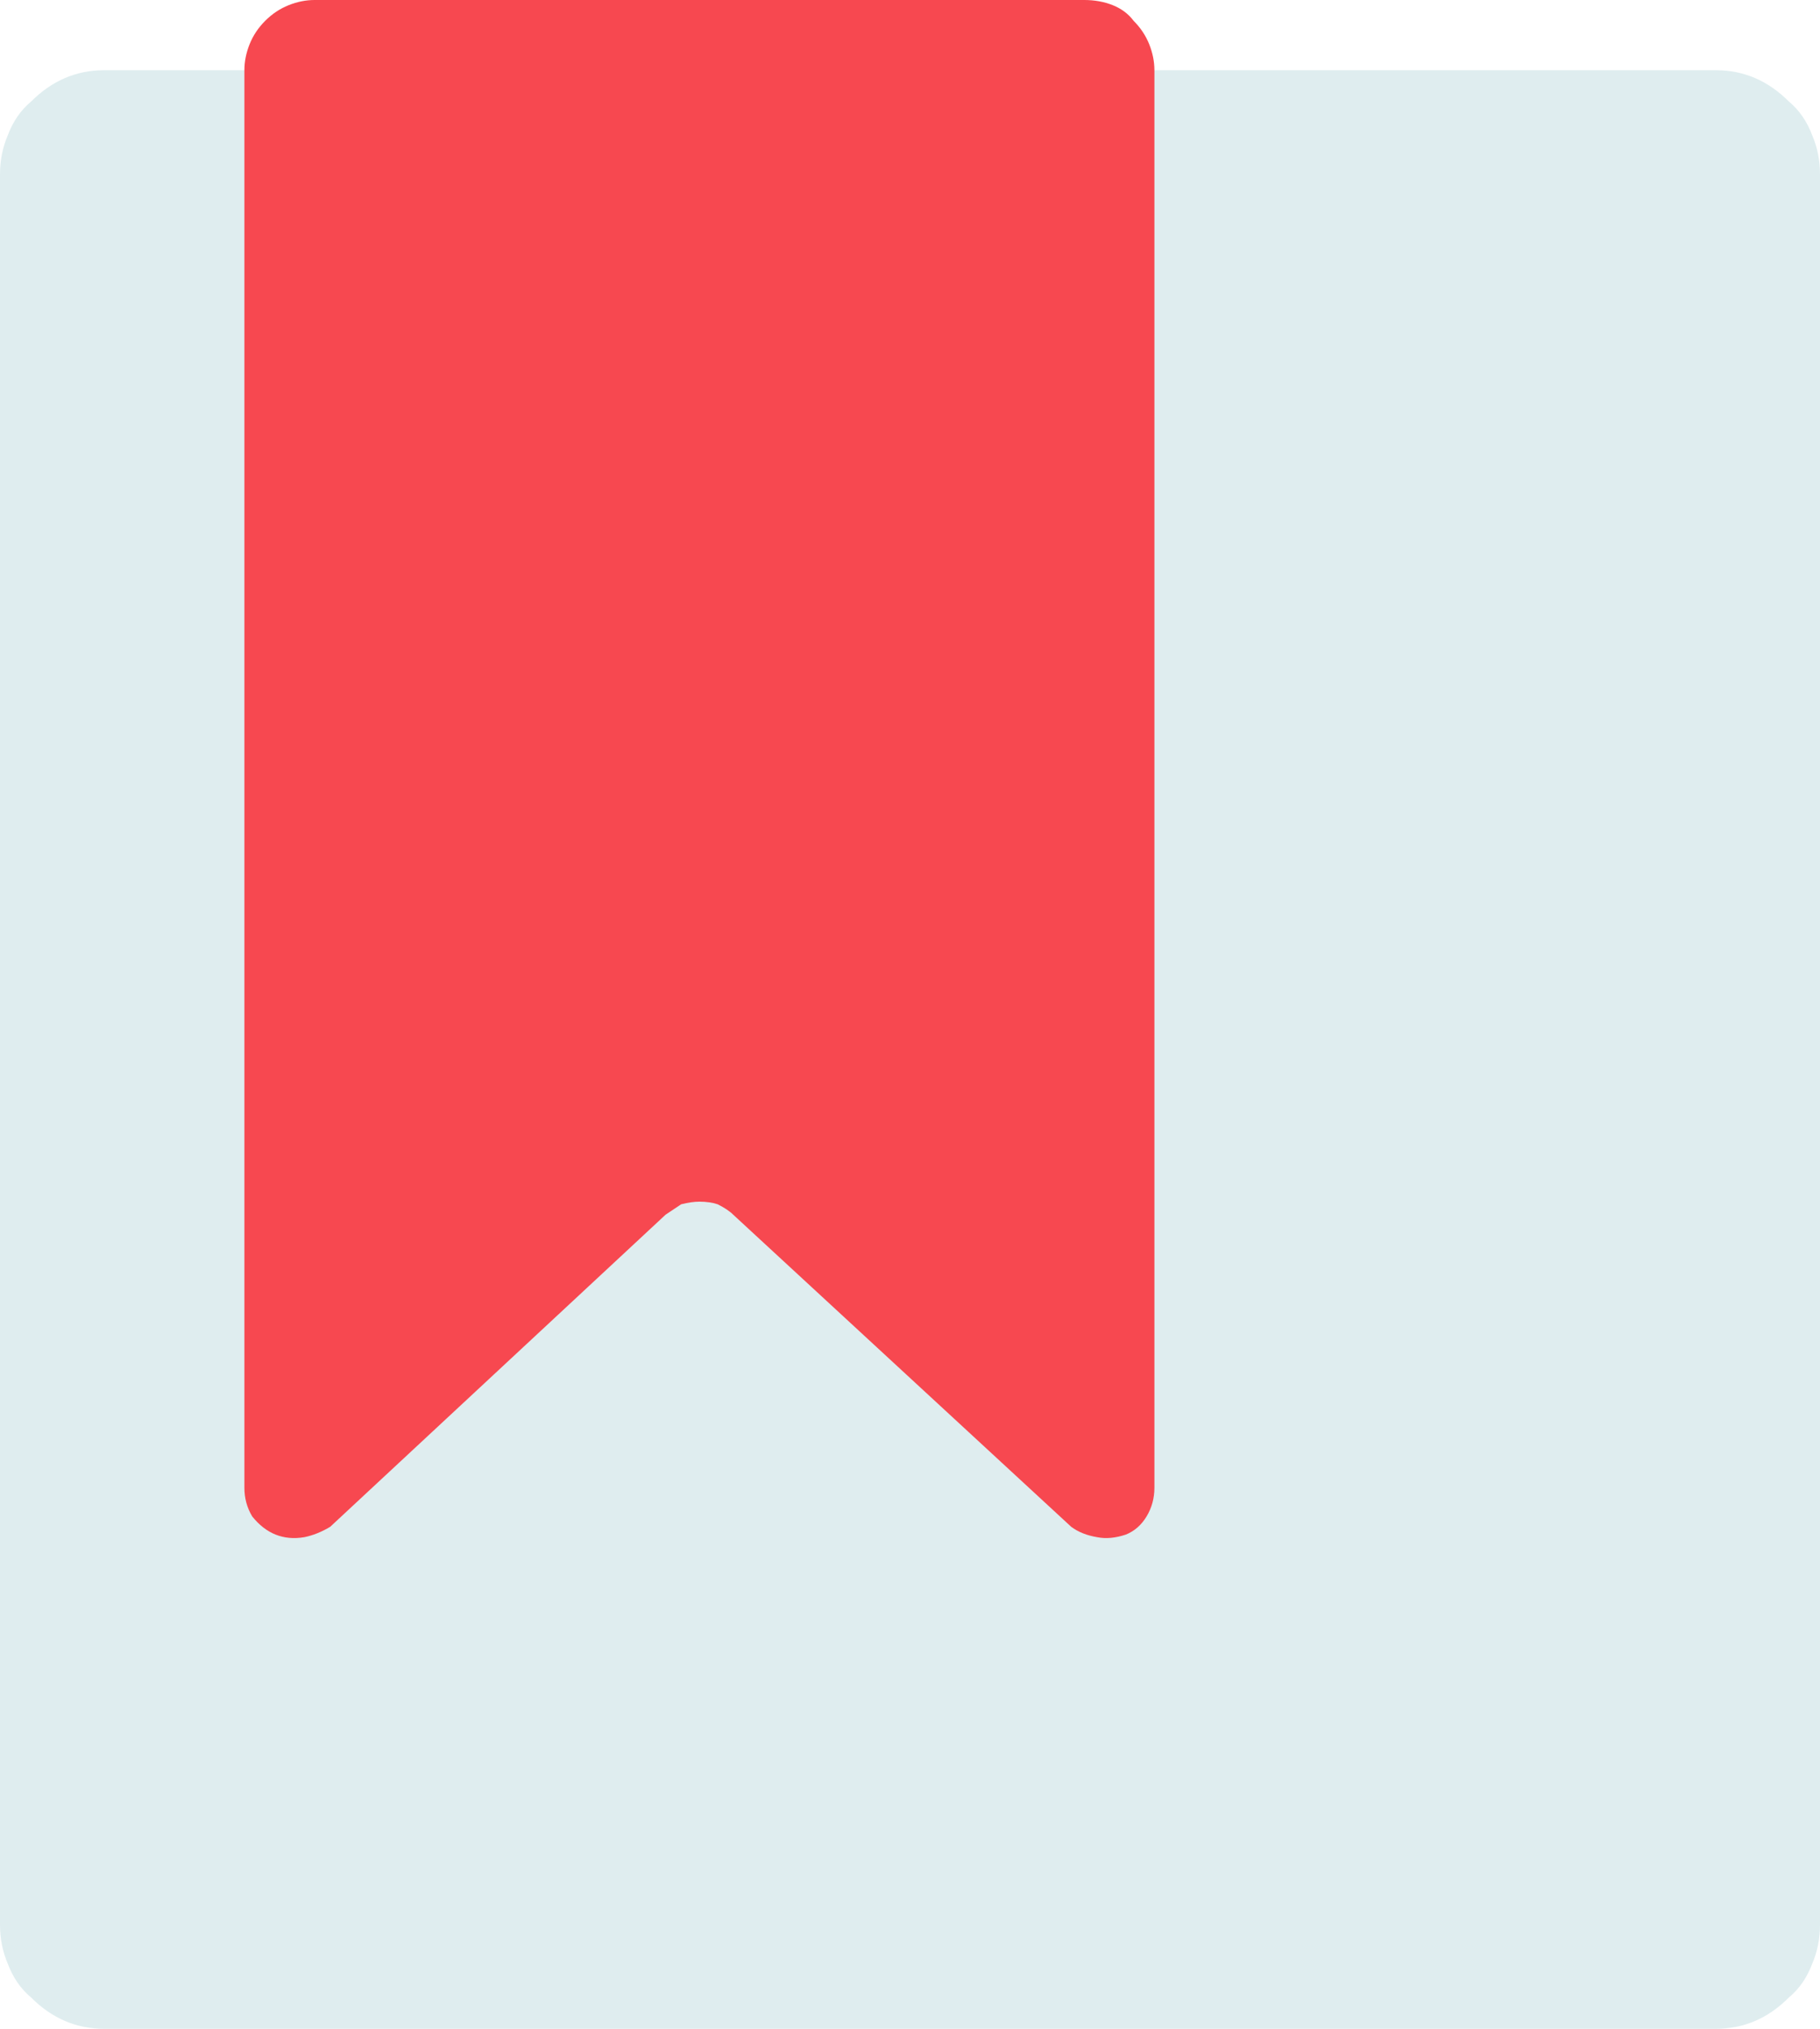
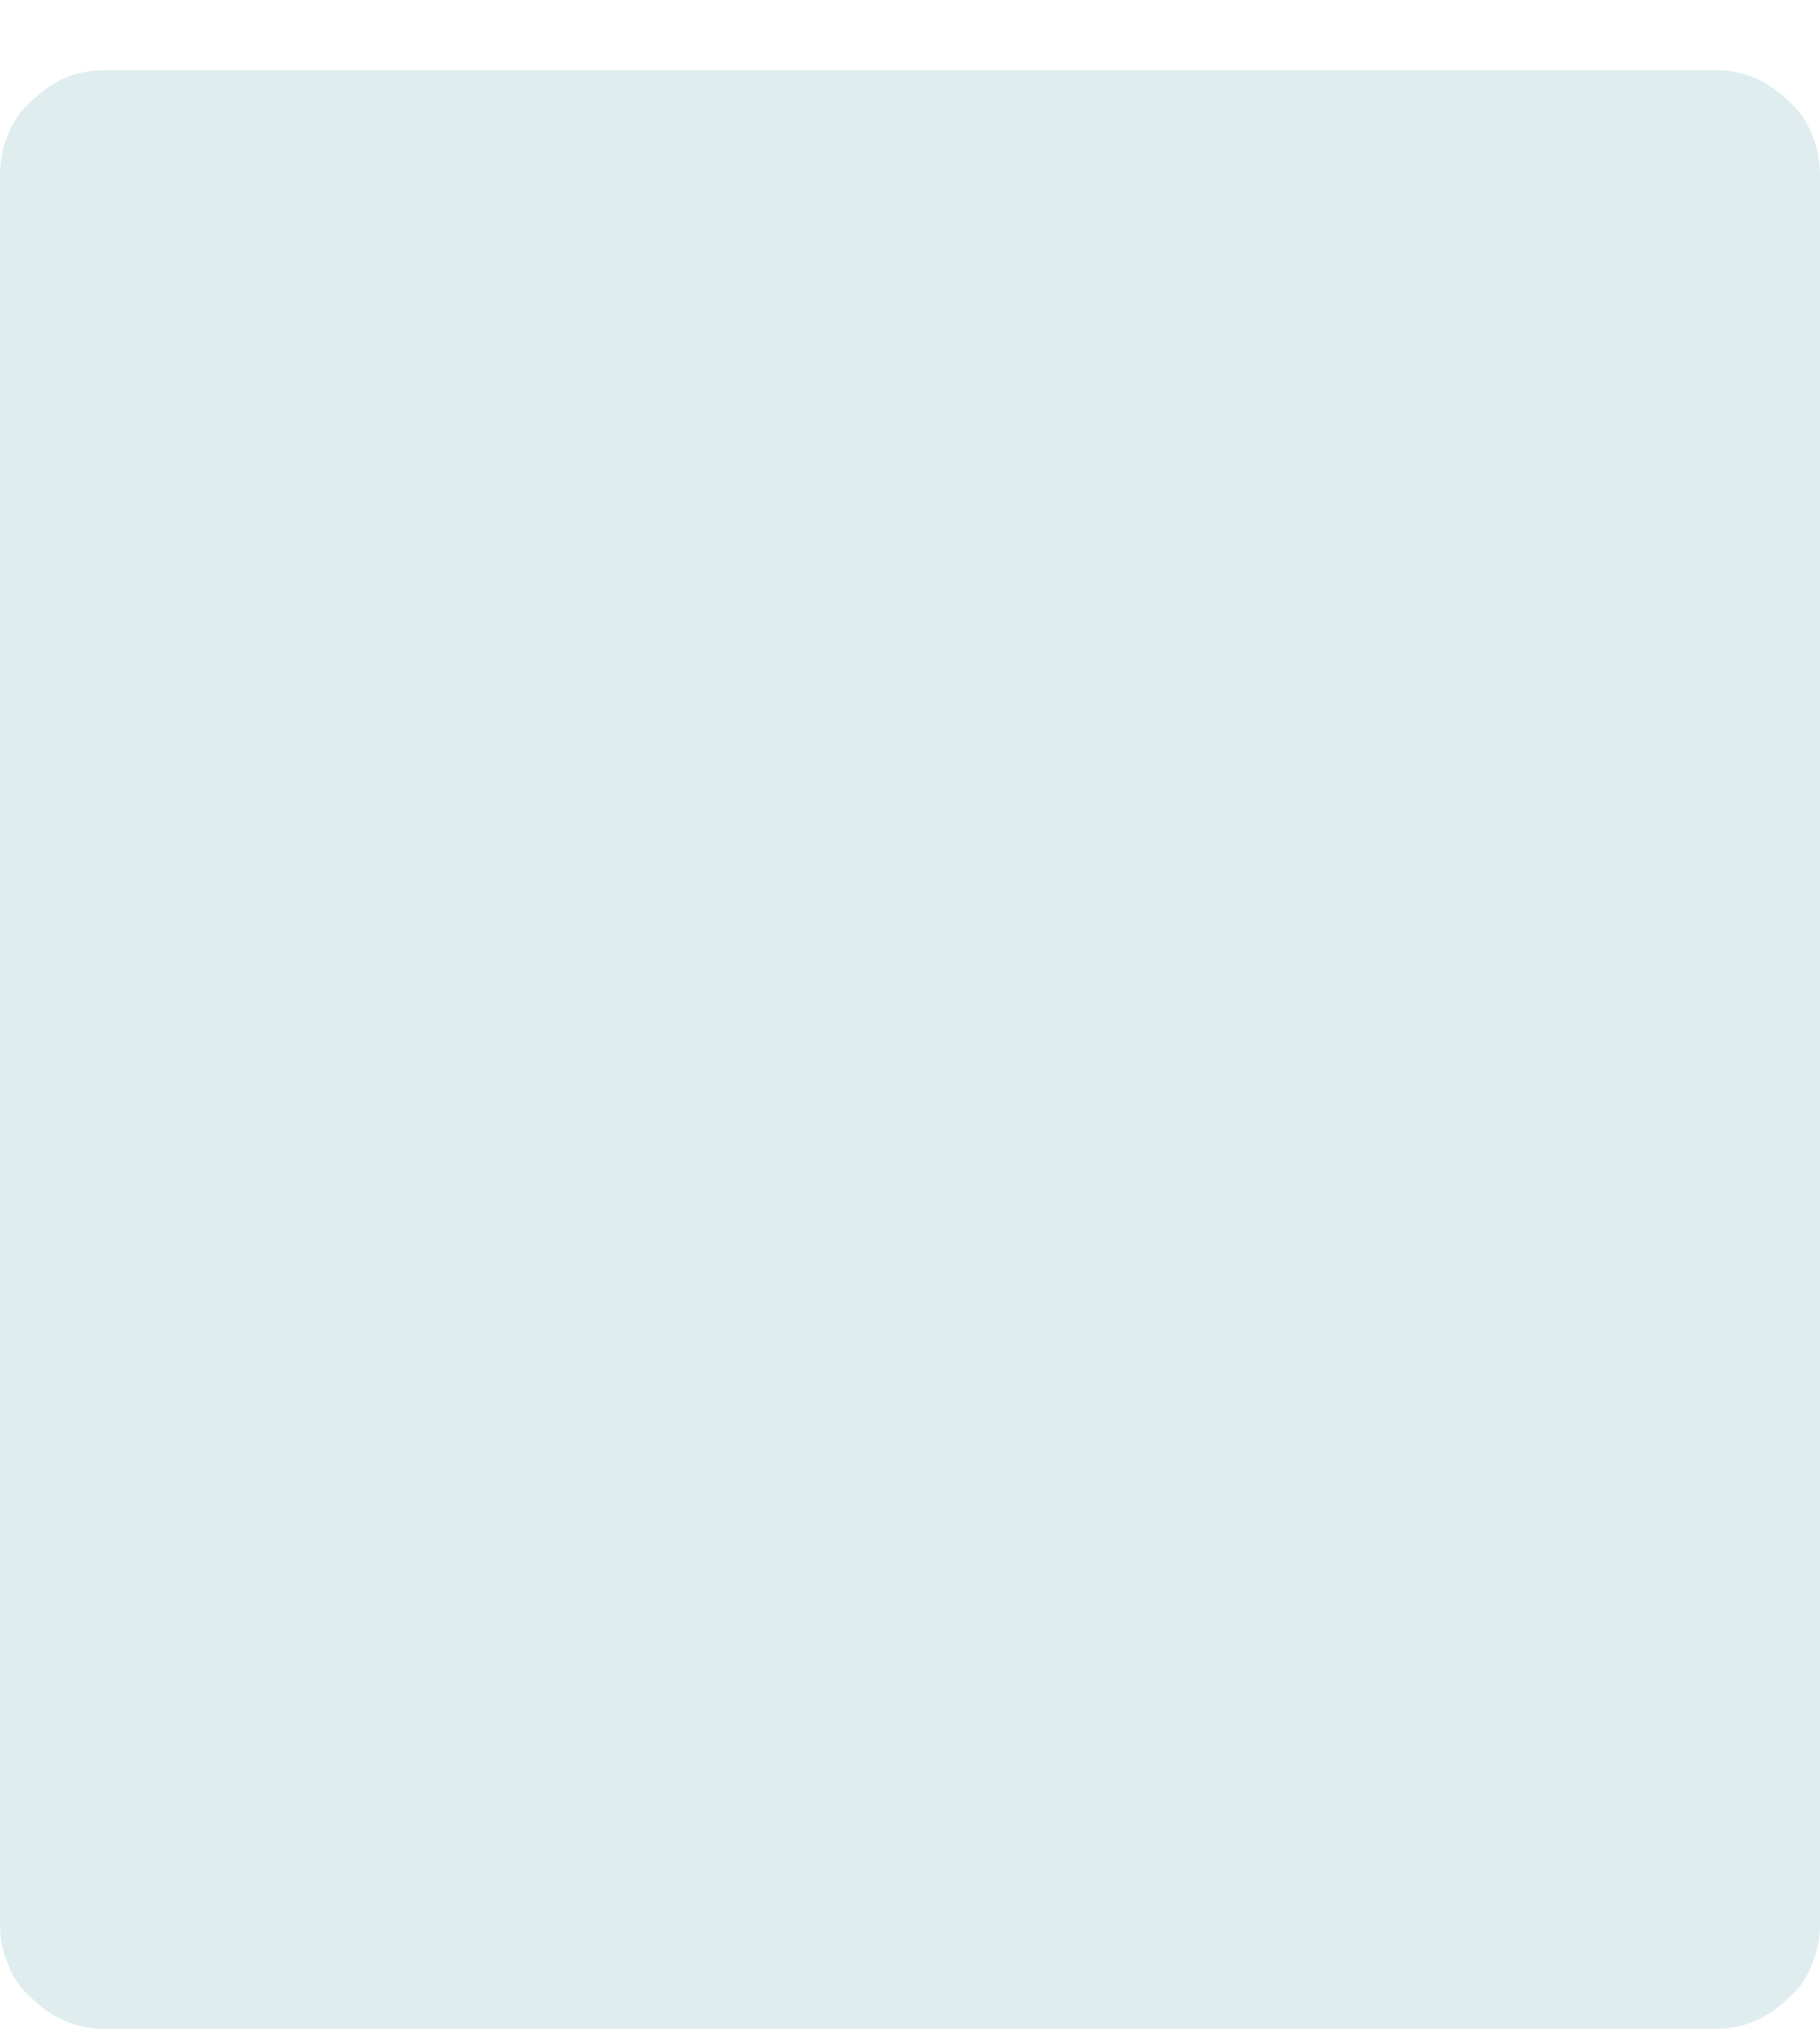
<svg xmlns="http://www.w3.org/2000/svg" version="1.2" viewBox="0 0 70 78" width="70" height="78">
  <style>.a{fill:#dfedef}.b{fill:#f74850}</style>
-   <path class="a" d="m44.4 2.7h21.6q0.8 0 1.5 0.3 0.7 0.3 1.3 0.9 0.6 0.5 0.9 1.3 0.3 0.7 0.3 1.5v67.3q0 0.8-0.3 1.5-0.3 0.8-0.9 1.3-0.6 0.6-1.3 0.9-0.7 0.3-1.5 0.3h-62q-0.8 0-1.5-0.3-0.7-0.3-1.3-0.9-0.6-0.5-0.9-1.3-0.3-0.7-0.3-1.5v-67.3q0-0.8 0.3-1.5 0.3-0.8 0.9-1.3 0.6-0.6 1.3-0.9 0.7-0.3 1.5-0.3z" />
-   <path class="b" d="m41.2 58.7l-13-12q-0.2-0.2-0.6-0.4-0.3-0.1-0.7-0.1-0.3 0-0.7 0.1-0.3 0.2-0.6 0.4l-12.9 12q-0.5 0.3-1 0.4-0.6 0.1-1.1-0.1-0.5-0.2-0.9-0.7-0.3-0.5-0.3-1.1v-54.5q0-0.5 0.2-1 0.2-0.5 0.6-0.9 0.4-0.4 0.9-0.6 0.5-0.2 1-0.2h29.6q0.6 0 1.1 0.2 0.5 0.2 0.8 0.6 0.4 0.4 0.6 0.9 0.2 0.5 0.2 1v54.5q0 0.6-0.3 1.1-0.3 0.5-0.8 0.7-0.6 0.2-1.1 0.1-0.6-0.1-1-0.4z" />
+   <path class="a" d="m44.4 2.7h21.6q0.8 0 1.5 0.3 0.7 0.3 1.3 0.9 0.6 0.5 0.9 1.3 0.3 0.7 0.3 1.5v67.3q0 0.8-0.3 1.5-0.3 0.8-0.9 1.3-0.6 0.6-1.3 0.9-0.7 0.3-1.5 0.3h-62q-0.8 0-1.5-0.3-0.7-0.3-1.3-0.9-0.6-0.5-0.9-1.3-0.3-0.7-0.3-1.5v-67.3q0-0.8 0.3-1.5 0.3-0.8 0.9-1.3 0.6-0.6 1.3-0.9 0.7-0.3 1.5-0.3" />
</svg>